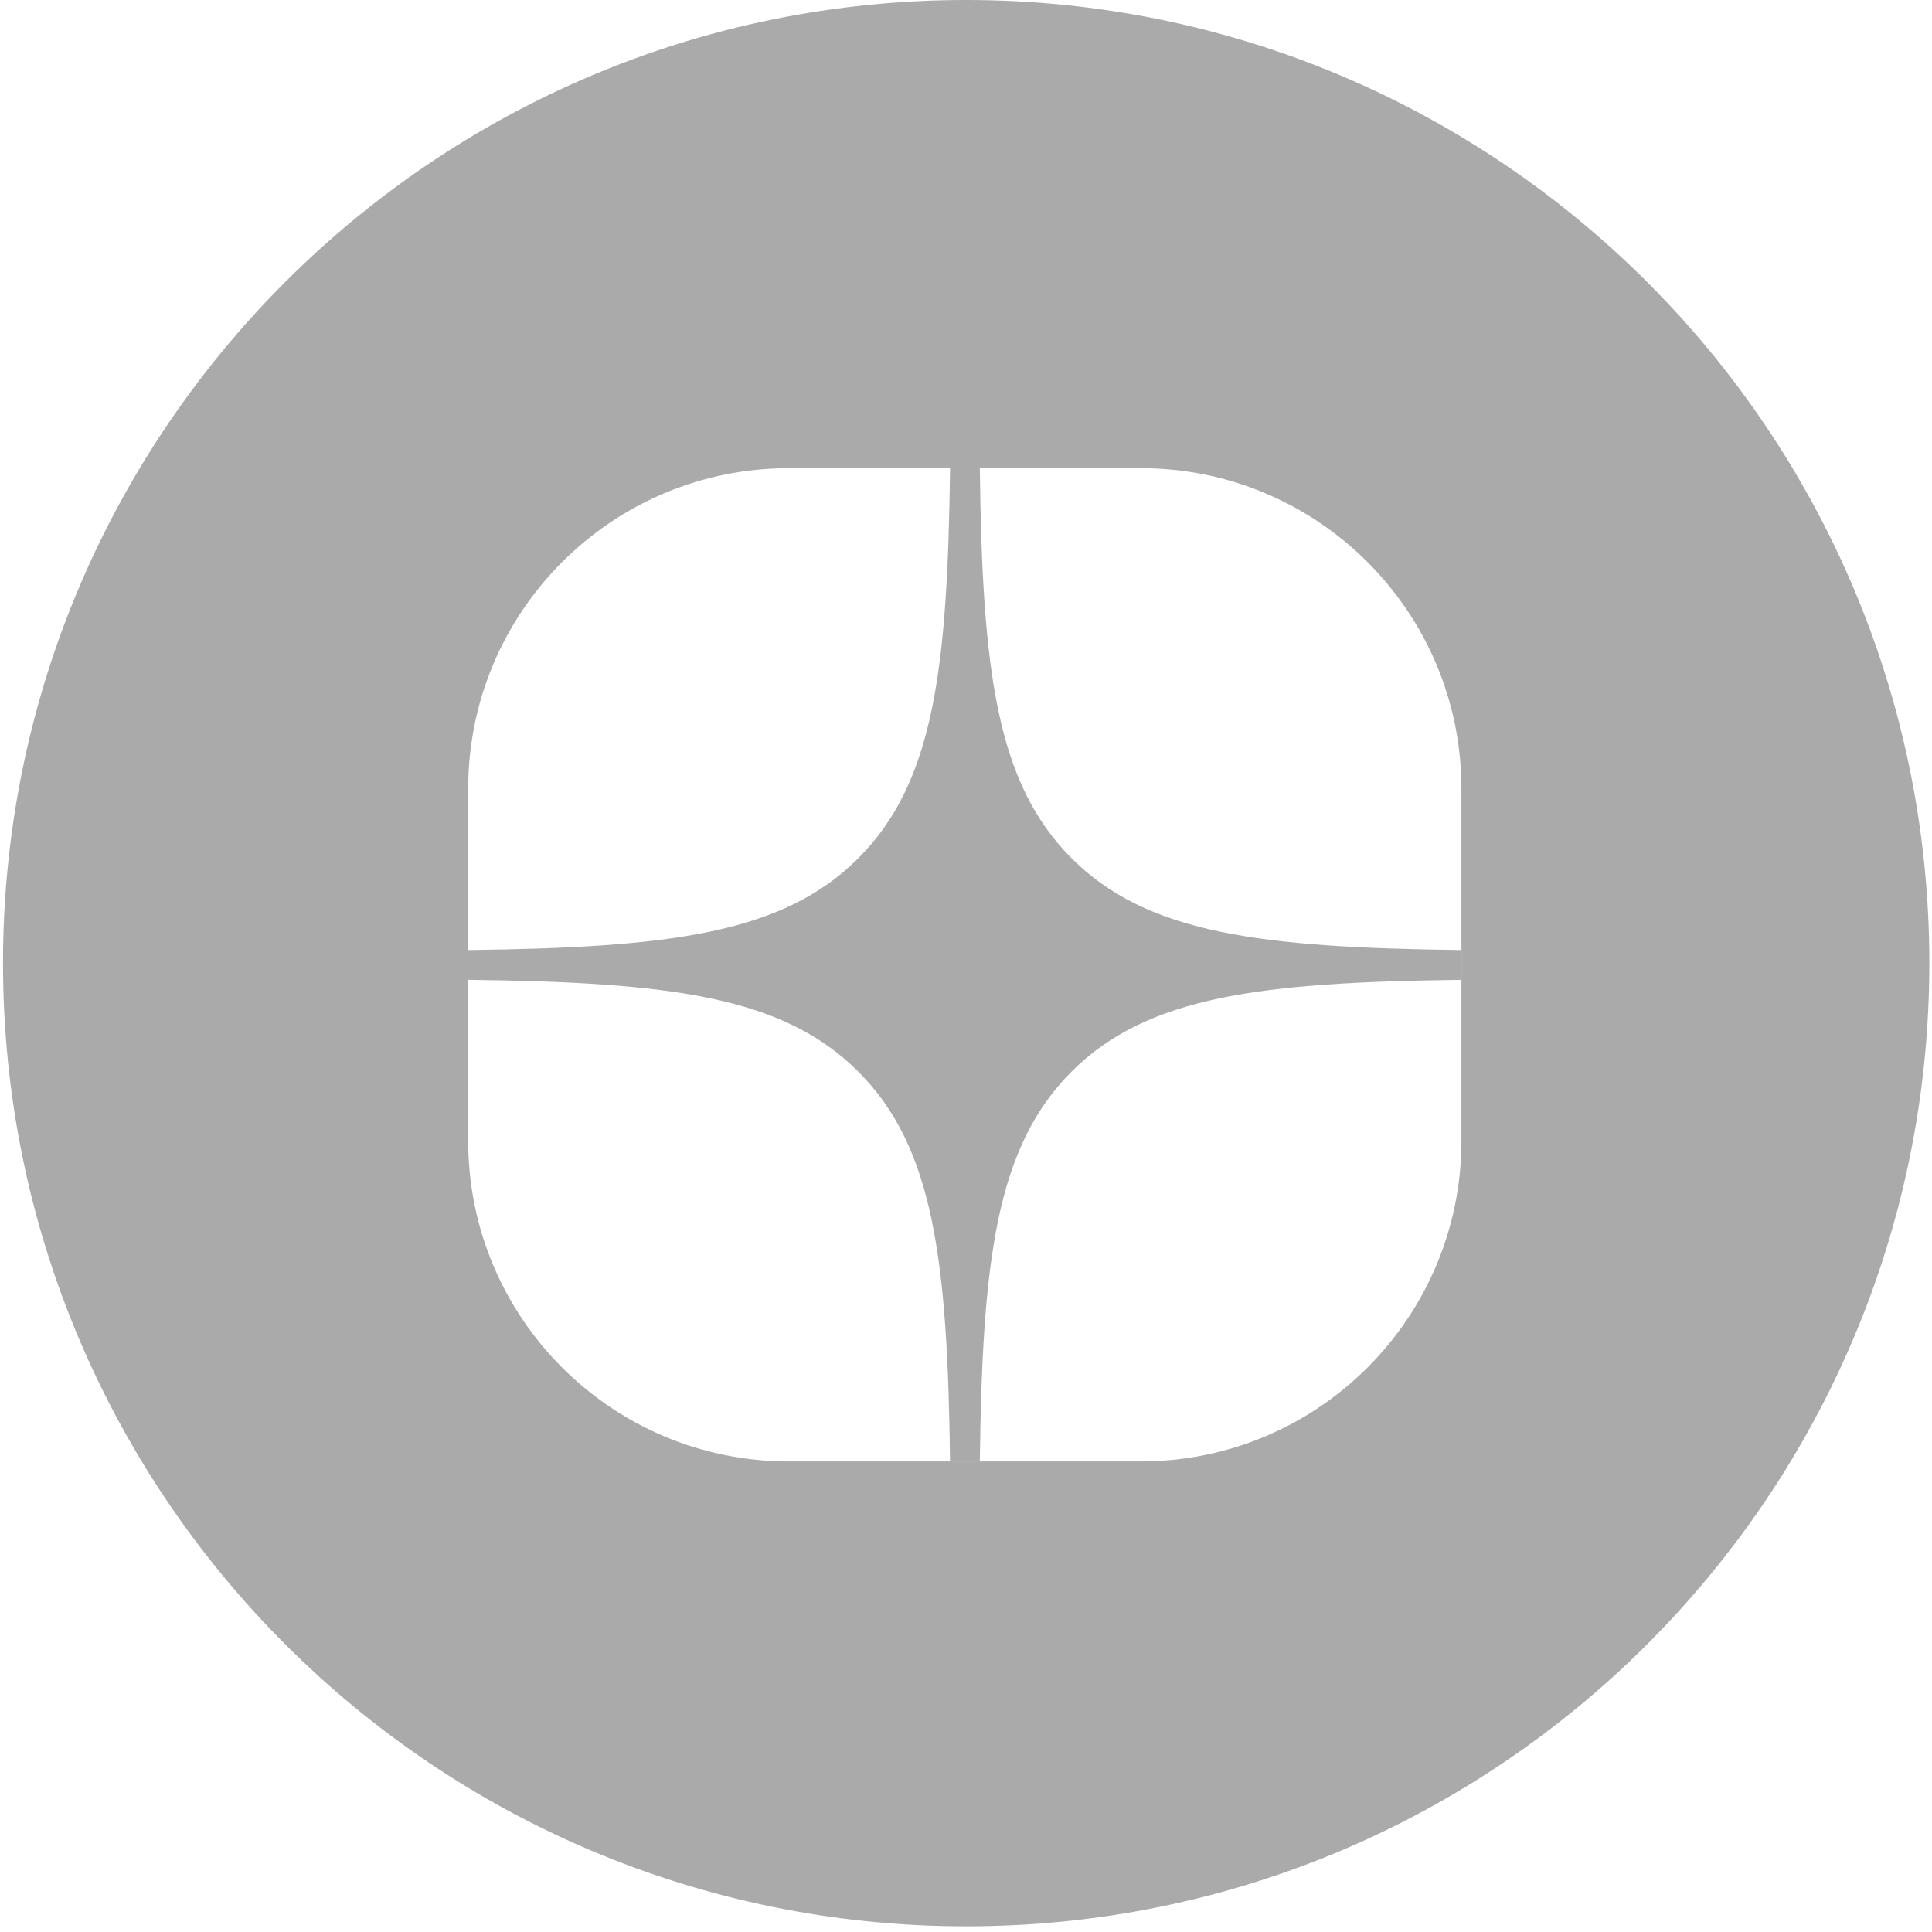
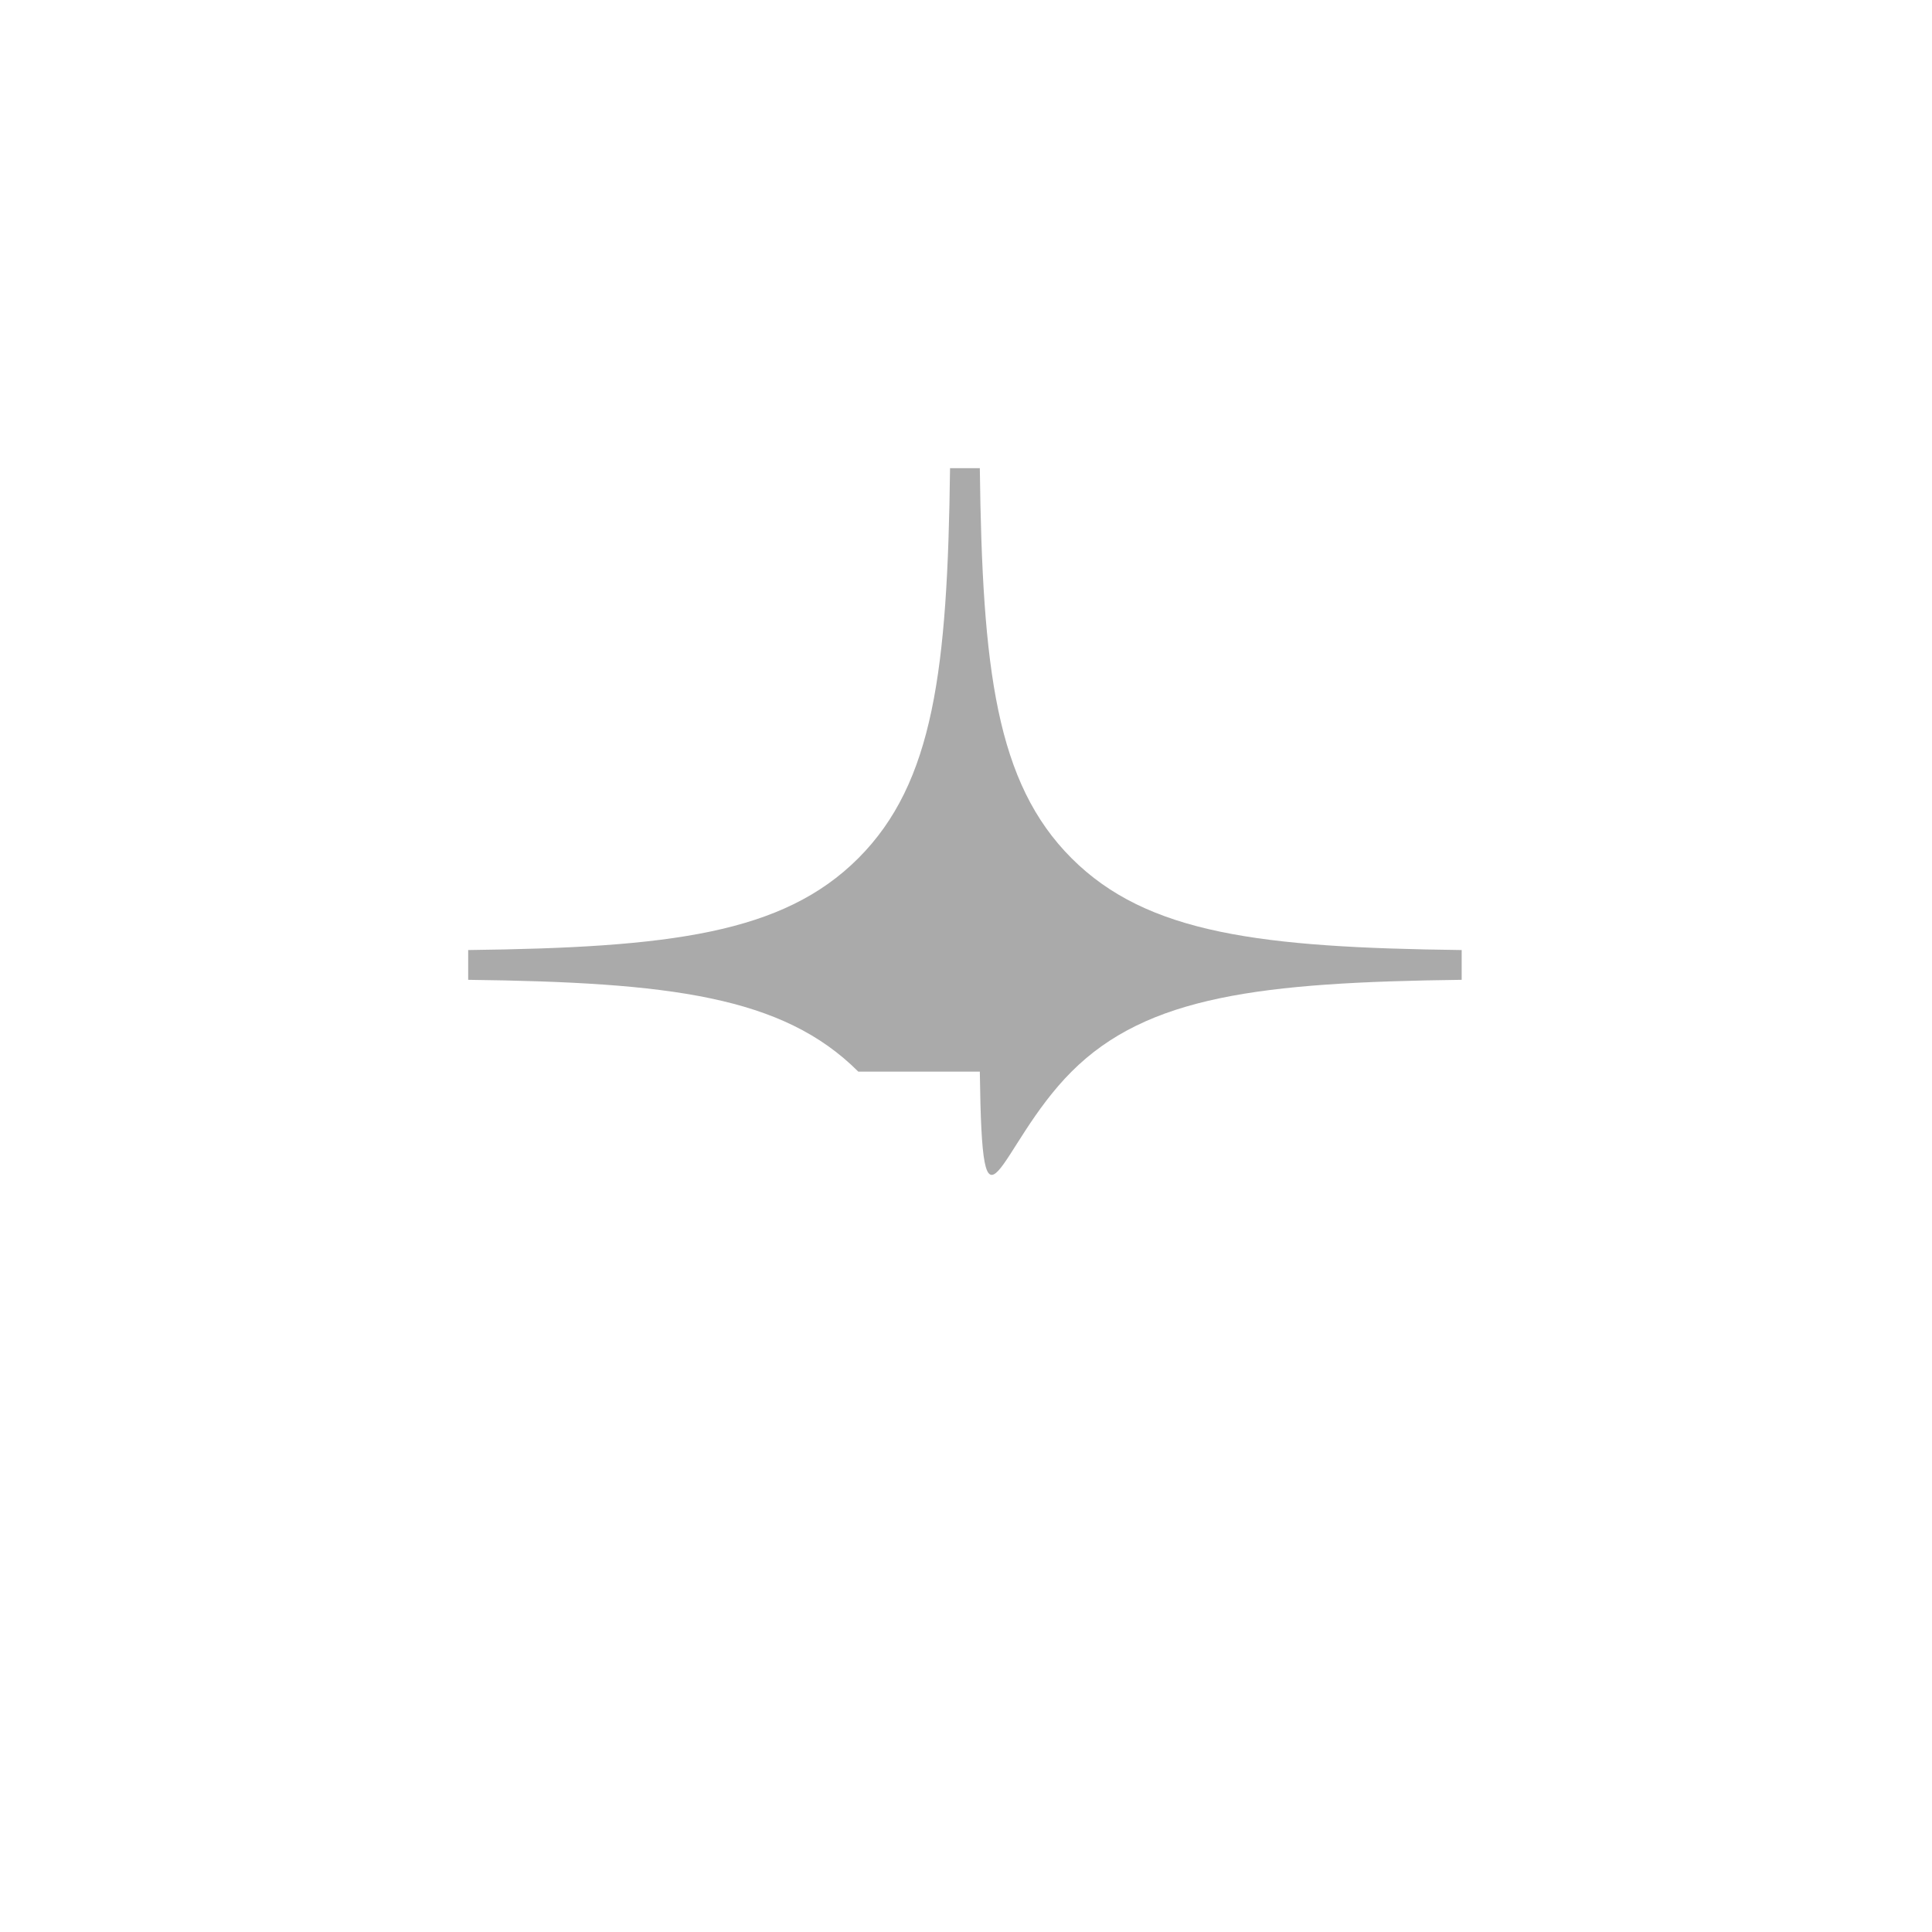
<svg xmlns="http://www.w3.org/2000/svg" width="326" height="326" viewBox="0 0 326 326" fill="none">
  <g clip-path="url(#clip0_35_8)">
-     <path fill-rule="evenodd" clip-rule="evenodd" d="M163.029 325.042C252.787 325.042 325.55 252.279 325.55 162.521C325.55 72.763 252.787 0 163.029 0C73.271 0 0.508 72.763 0.508 162.521C0.508 252.279 73.271 325.042 163.029 325.042ZM133.098 79C103.221 79 79 103.221 79 133.098V192.498C79 222.376 103.221 246.597 133.098 246.597H192.498C222.376 246.597 246.597 222.376 246.597 192.498V133.098C246.597 103.221 222.376 79 192.498 79H133.098Z" fill="#AAAAAA" />
-     <path fill-rule="evenodd" clip-rule="evenodd" d="M160.308 79C159.886 112.98 157.567 132.078 144.822 144.822C132.078 157.566 112.98 159.886 79 160.308V165.332C112.98 165.754 132.078 168.073 144.822 180.818C157.567 193.562 159.886 212.661 160.308 246.64H165.332C165.754 212.661 168.074 193.562 180.818 180.818C193.562 168.073 212.661 165.754 246.64 165.332V160.308C212.661 159.886 193.562 157.566 180.818 144.822C168.073 132.078 165.754 112.979 165.332 79H160.308Z" fill="#AAAAAA" />
+     <path fill-rule="evenodd" clip-rule="evenodd" d="M160.308 79C159.886 112.98 157.567 132.078 144.822 144.822C132.078 157.566 112.98 159.886 79 160.308V165.332C112.98 165.754 132.078 168.073 144.822 180.818H165.332C165.754 212.661 168.074 193.562 180.818 180.818C193.562 168.073 212.661 165.754 246.64 165.332V160.308C212.661 159.886 193.562 157.566 180.818 144.822C168.073 132.078 165.754 112.979 165.332 79H160.308Z" fill="#AAAAAA" />
  </g>
  <defs>
    <clipPath id="clip0_35_8">
      <rect width="325.042" height="325.042" fill="white" transform="translate(0.508)" />
    </clipPath>
  </defs>
</svg>